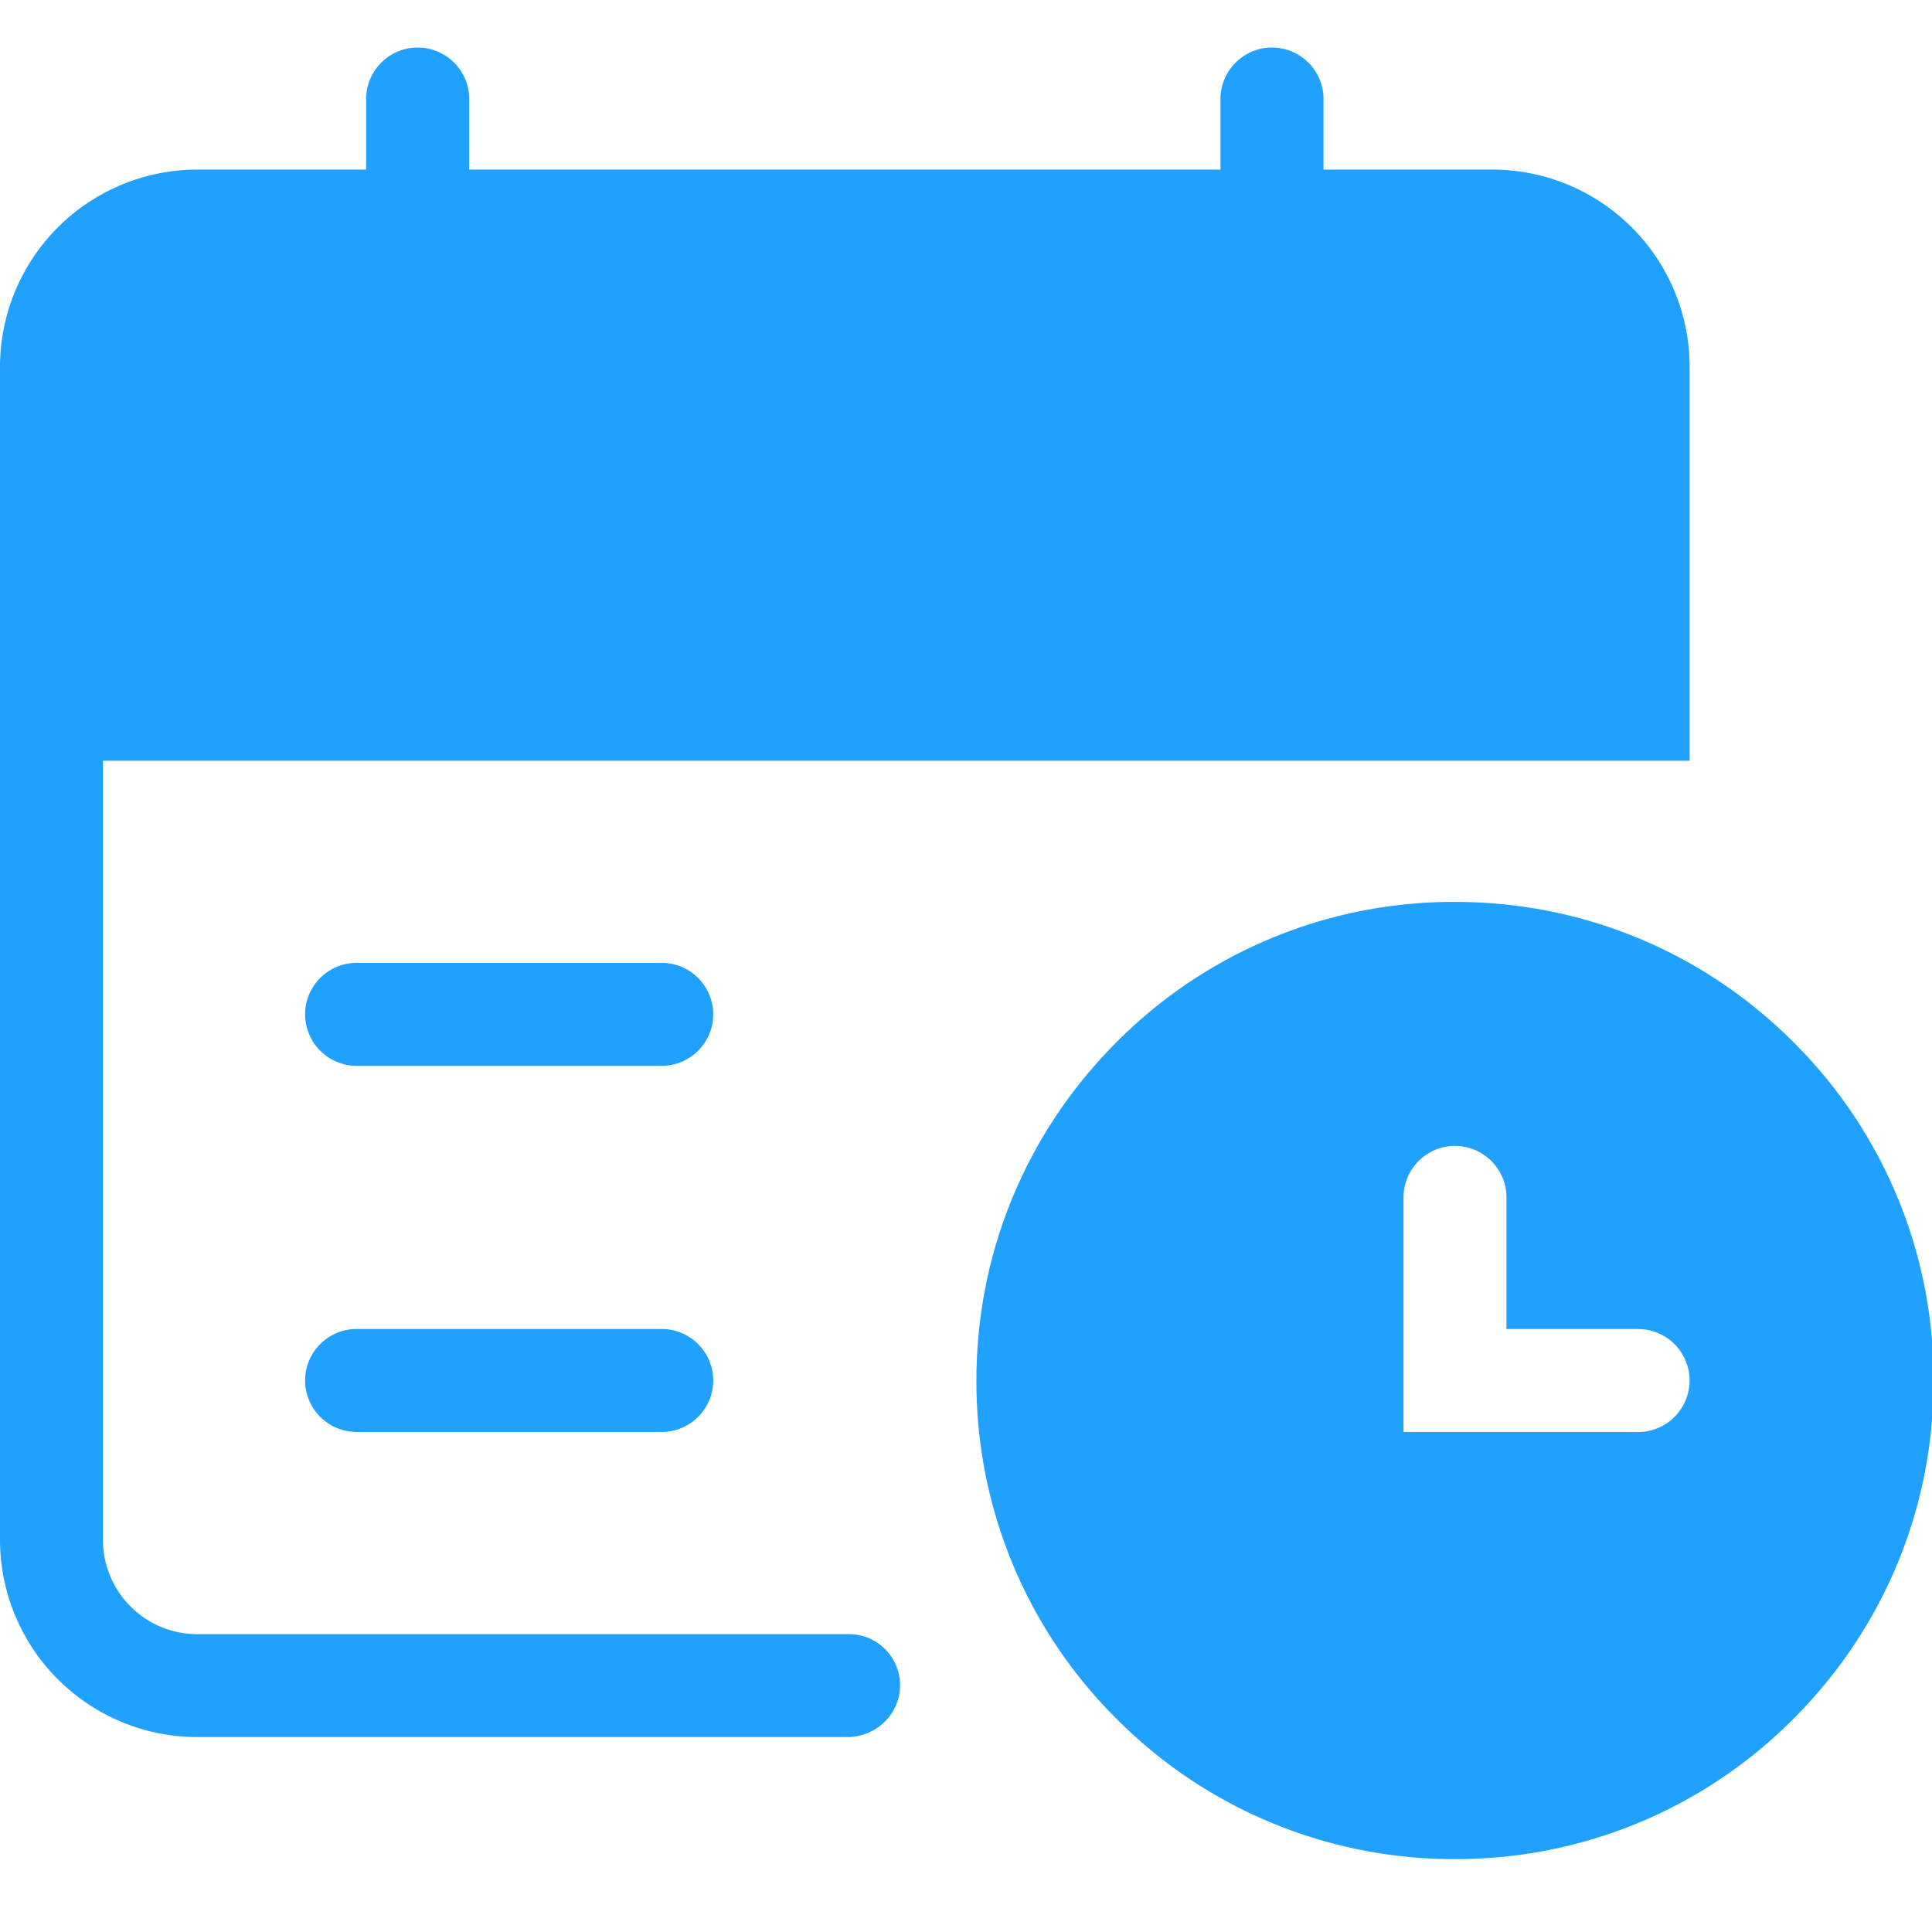
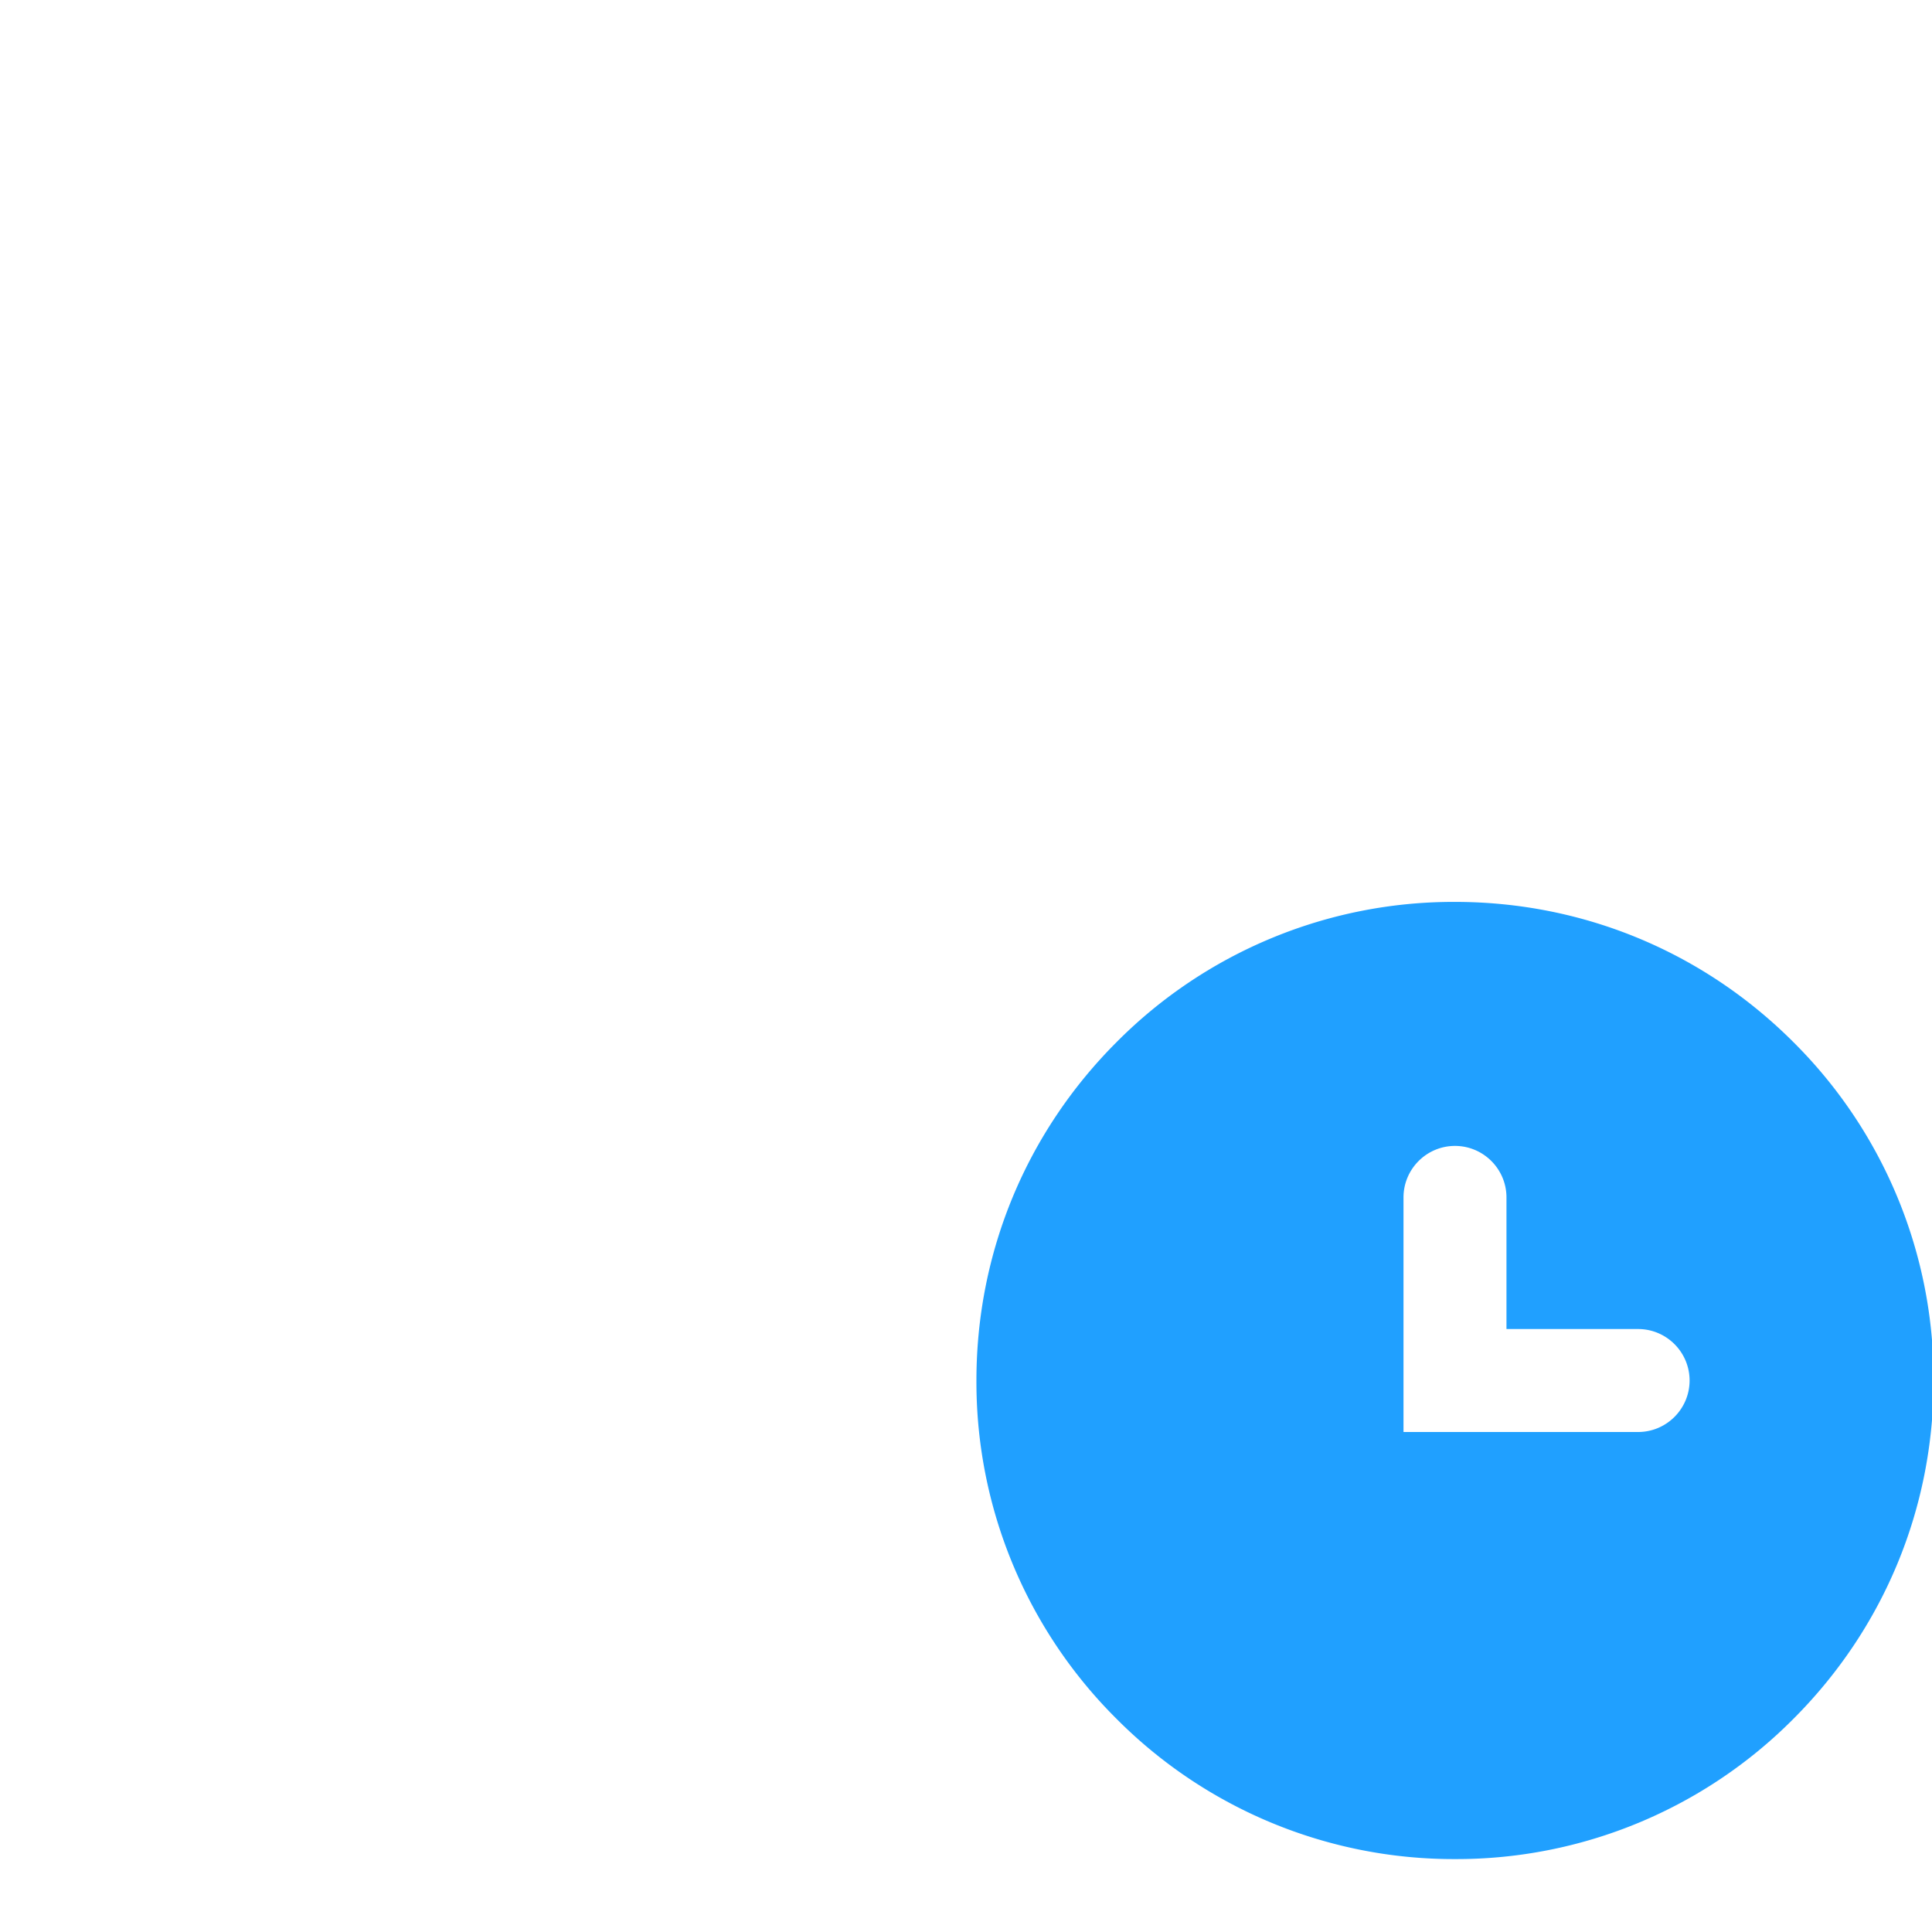
<svg xmlns="http://www.w3.org/2000/svg" class="icon" style="width:128px;height:128px;" viewBox="0 0 1077 1024" version="1.1">
-   <path d="M109.918 941.837A110.053 110.053 0 0 1 0 831.92V177.96A110.053 110.053 0 0 1 109.918 68.042H204.1V28.7C204.1 12.88 216.98 0 232.825 0c15.845 0 28.726 12.88 28.726 28.699v39.343h418.816V28.7C680.367 12.88 693.248 0 709.067 0c15.844 0 28.725 12.88 28.725 28.699v39.343h94.181A110.053 110.053 0 0 1 941.891 177.96v219.621H57.398V831.92c0 28.969 23.579 52.548 52.547 52.548h363.197a28.483 28.483 0 0 1 20.48 48.397 29.965 29.965 0 0 1-21.235 8.973H109.918z m88.873-170.091a28.753 28.753 0 0 1-28.7-28.7c0-15.817 12.882-28.698 28.7-28.698h170.065c15.845 0 28.725 12.88 28.725 28.699 0 15.845-12.88 28.699-28.725 28.699H198.79z m0-204.1a28.753 28.753 0 0 1-28.7-28.699c0-15.818 12.882-28.699 28.7-28.699h170.065c15.845 0 28.725 12.881 28.725 28.7s-12.88 28.698-28.725 28.698H198.79z" fill="#20A0FF" />
-   <path d="M811.116 1009.853a265.054 265.054 0 0 1-188.659-78.148 264.704 264.704 0 0 1-78.147-188.631c0-71.25 27.756-138.24 78.147-188.659a264.677 264.677 0 0 1 188.632-78.147c71.222 0 138.24 27.756 188.631 78.147a264.73 264.73 0 0 1 78.175 188.632c0 71.249-27.756 138.24-78.148 188.631a264.73 264.73 0 0 1-188.631 78.175zM782.39 771.746v0.027h130.775c15.819 0 28.7-12.881 28.7-28.7s-12.881-28.698-28.7-28.698h-73.377v-73.351c0-15.845-12.881-28.726-28.7-28.726s-28.698 12.88-28.698 28.726v130.722z" fill="#20A0FF" />
+   <path d="M811.116 1009.853a265.054 265.054 0 0 1-188.659-78.148 264.704 264.704 0 0 1-78.147-188.631c0-71.25 27.756-138.24 78.147-188.659a264.677 264.677 0 0 1 188.632-78.147c71.222 0 138.24 27.756 188.631 78.147a264.73 264.73 0 0 1 78.175 188.632c0 71.249-27.756 138.24-78.148 188.631a264.73 264.73 0 0 1-188.631 78.175M782.39 771.746v0.027h130.775c15.819 0 28.7-12.881 28.7-28.7s-12.881-28.698-28.7-28.698h-73.377v-73.351c0-15.845-12.881-28.726-28.7-28.726s-28.698 12.88-28.698 28.726v130.722z" fill="#20A0FF" />
</svg>